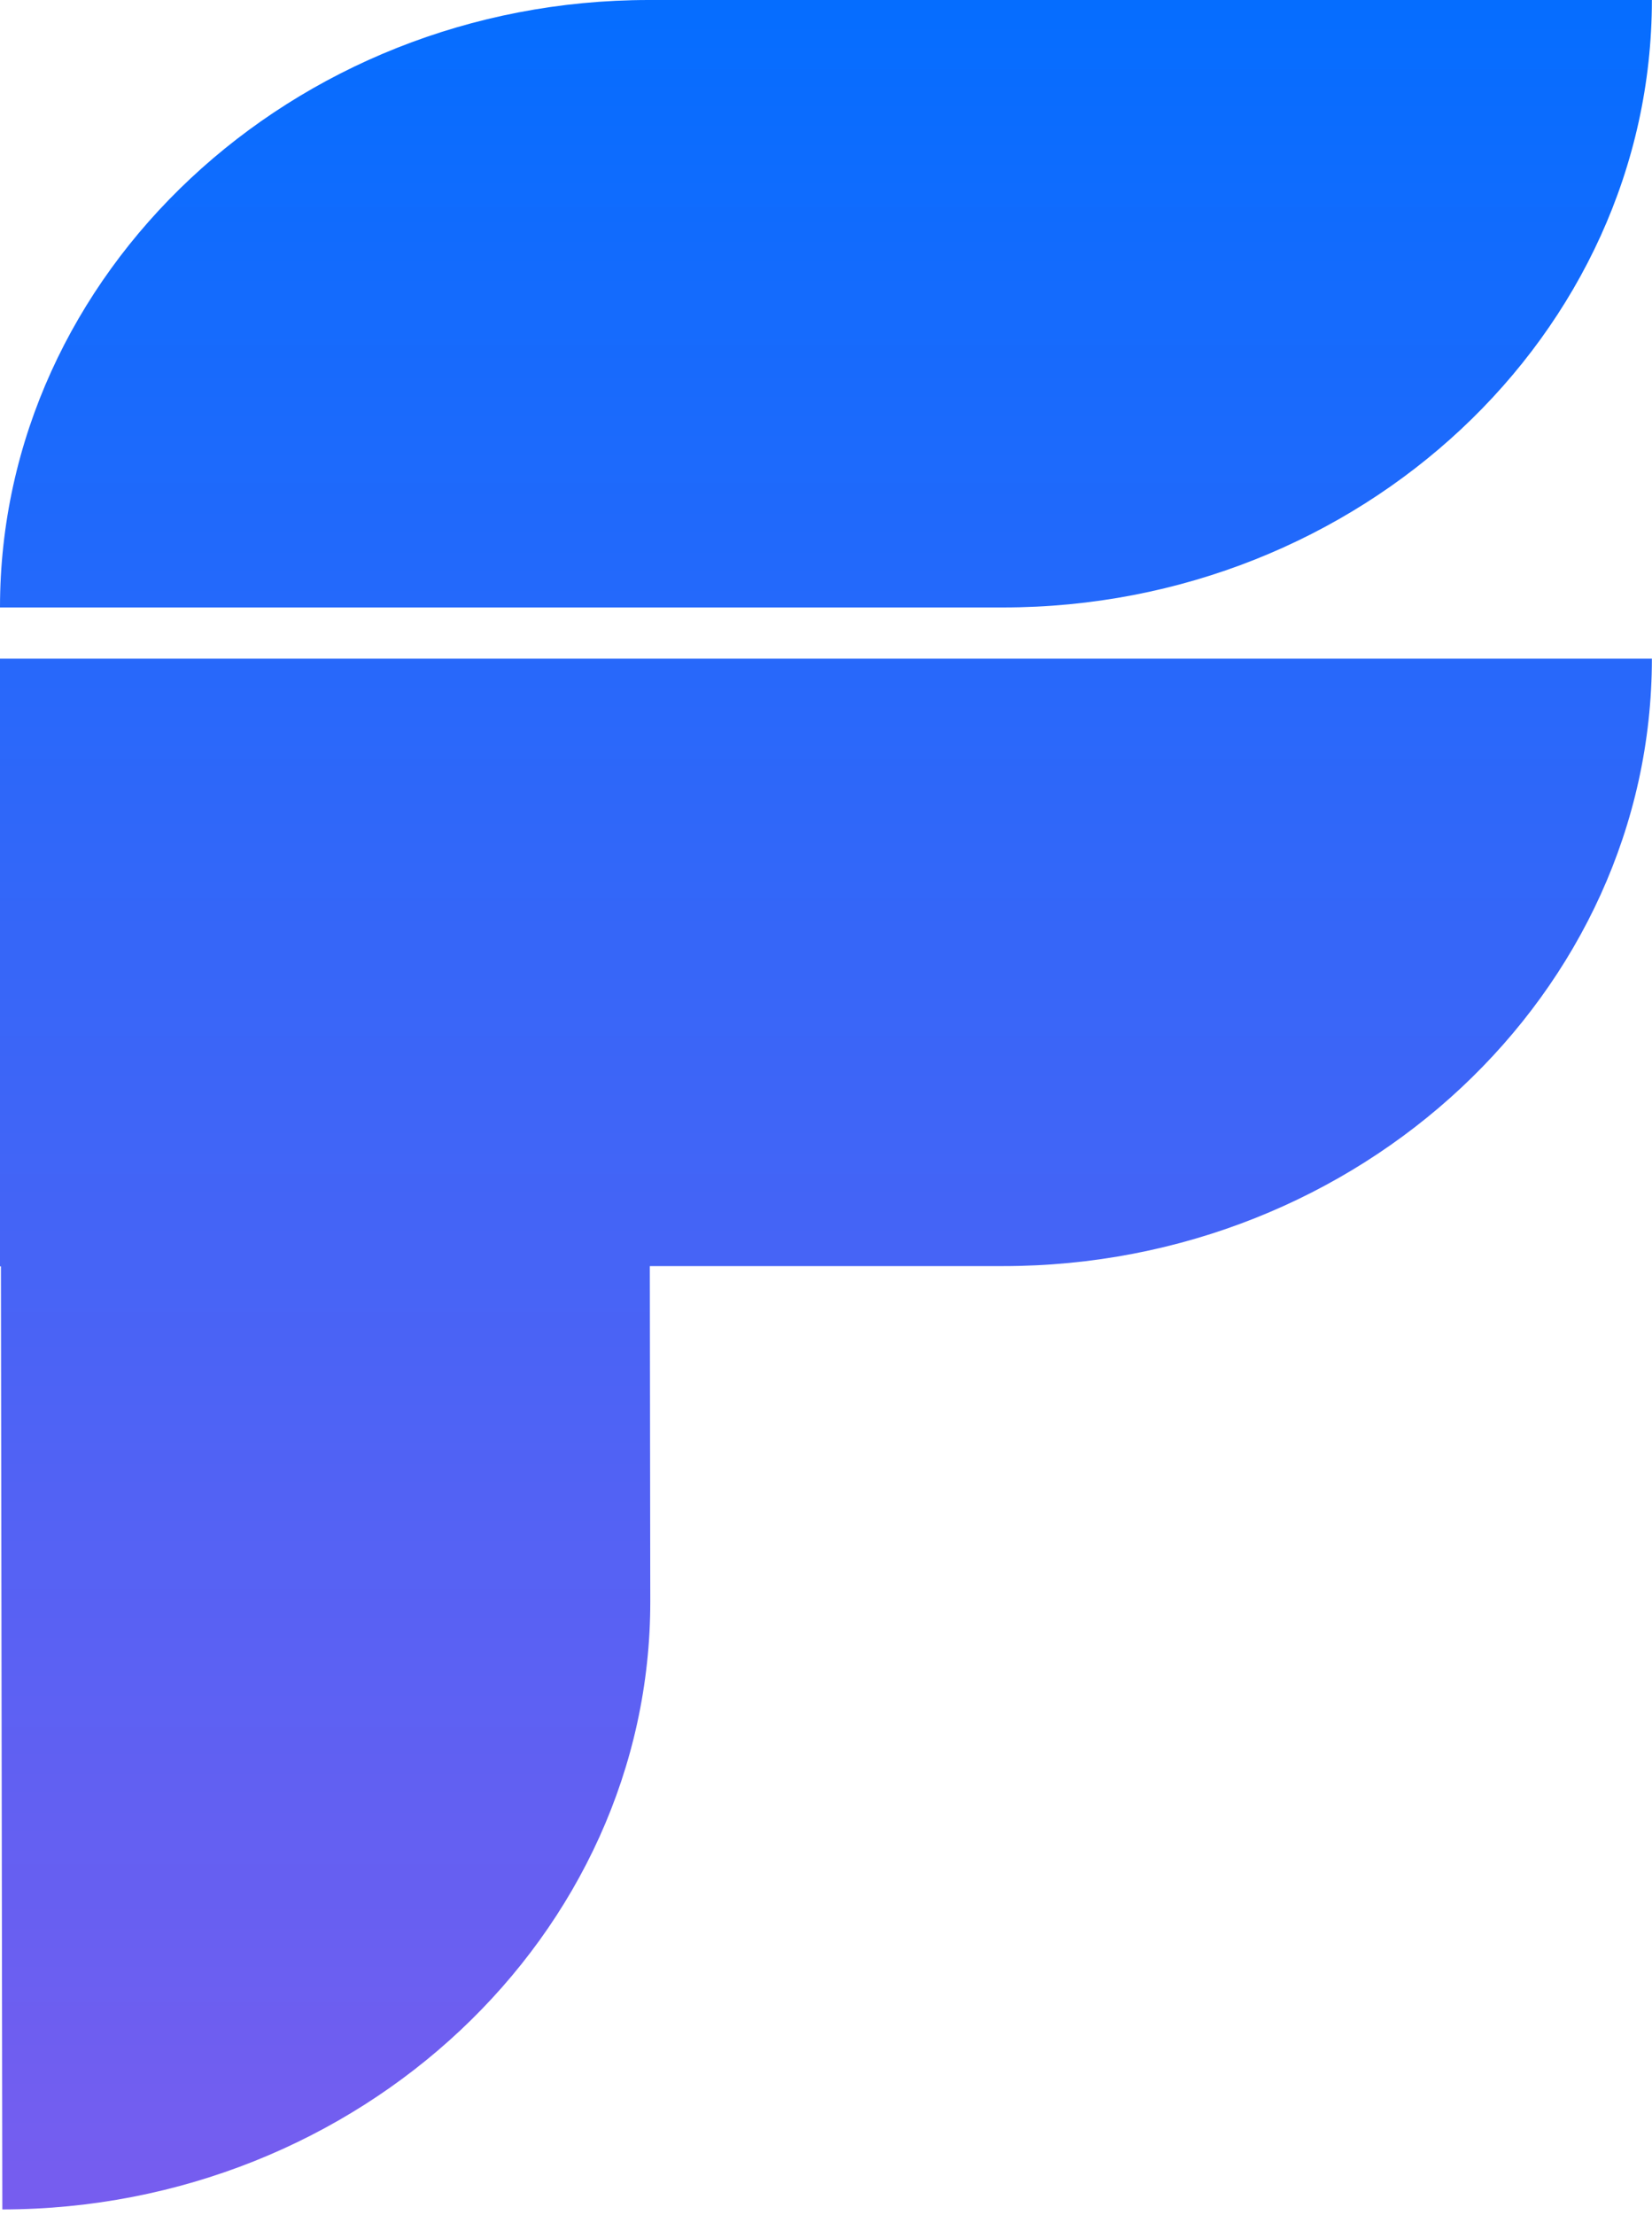
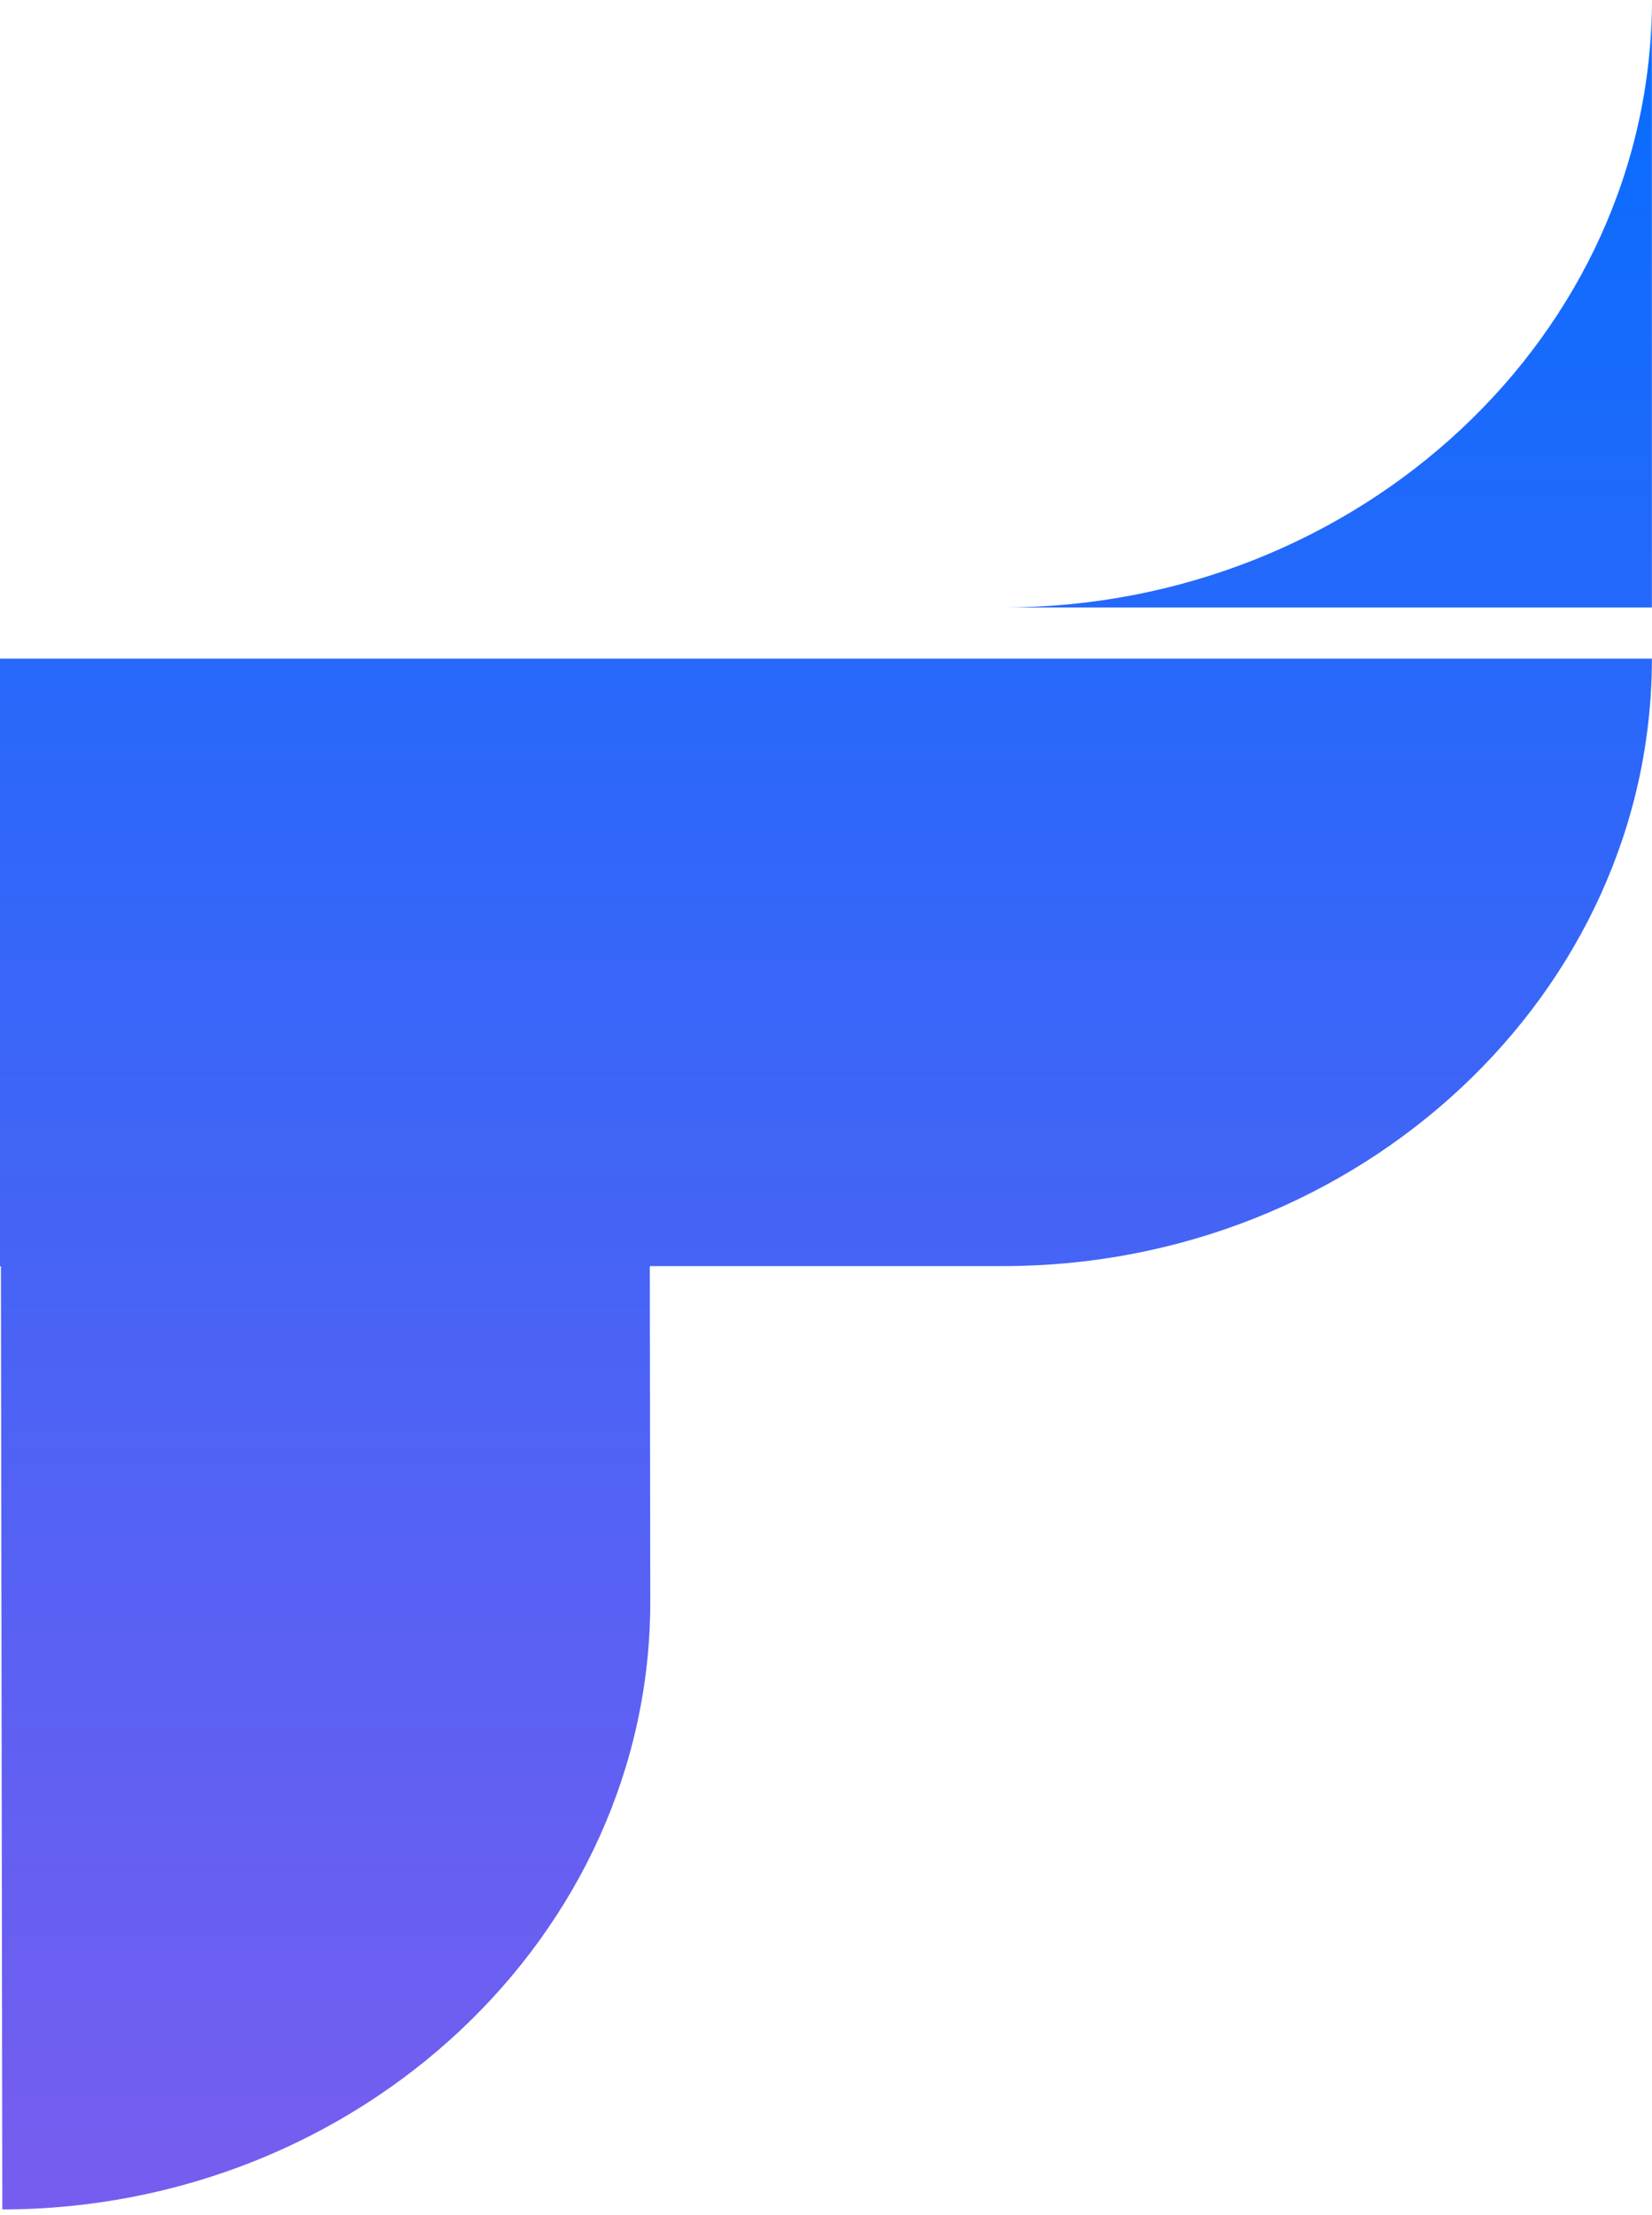
<svg xmlns="http://www.w3.org/2000/svg" width="282" height="378" viewBox="0 0 282 378" fill="none">
-   <path d="M281.98 112.4C281.98 169.422 232.144 216.062 171.215 216.062H110.925L111.004 273.233C111.084 330.218 61.327 376.971 0.398 377.046L0.159 216.1H0V112.4H281.98ZM281.98 0C281.98 57.022 232.144 103.663 171.215 103.663H0C0 46.641 49.836 7.73124e-05 110.765 0H281.98Z" fill="url(#paint0_linear_307_2)" />
+   <path d="M281.98 112.4C281.98 169.422 232.144 216.062 171.215 216.062H110.925L111.004 273.233C111.084 330.218 61.327 376.971 0.398 377.046L0.159 216.1H0V112.4H281.98ZM281.98 0C281.98 57.022 232.144 103.663 171.215 103.663H0H281.98Z" fill="url(#paint0_linear_307_2)" />
  <defs>
    <linearGradient id="paint0_linear_307_2" x1="140.99" y1="0" x2="140.99" y2="377.046" gradientUnits="userSpaceOnUse">
      <stop stop-color="#056DFF" />
      <stop offset="1" stop-color="#775DEF" />
    </linearGradient>
  </defs>
</svg>